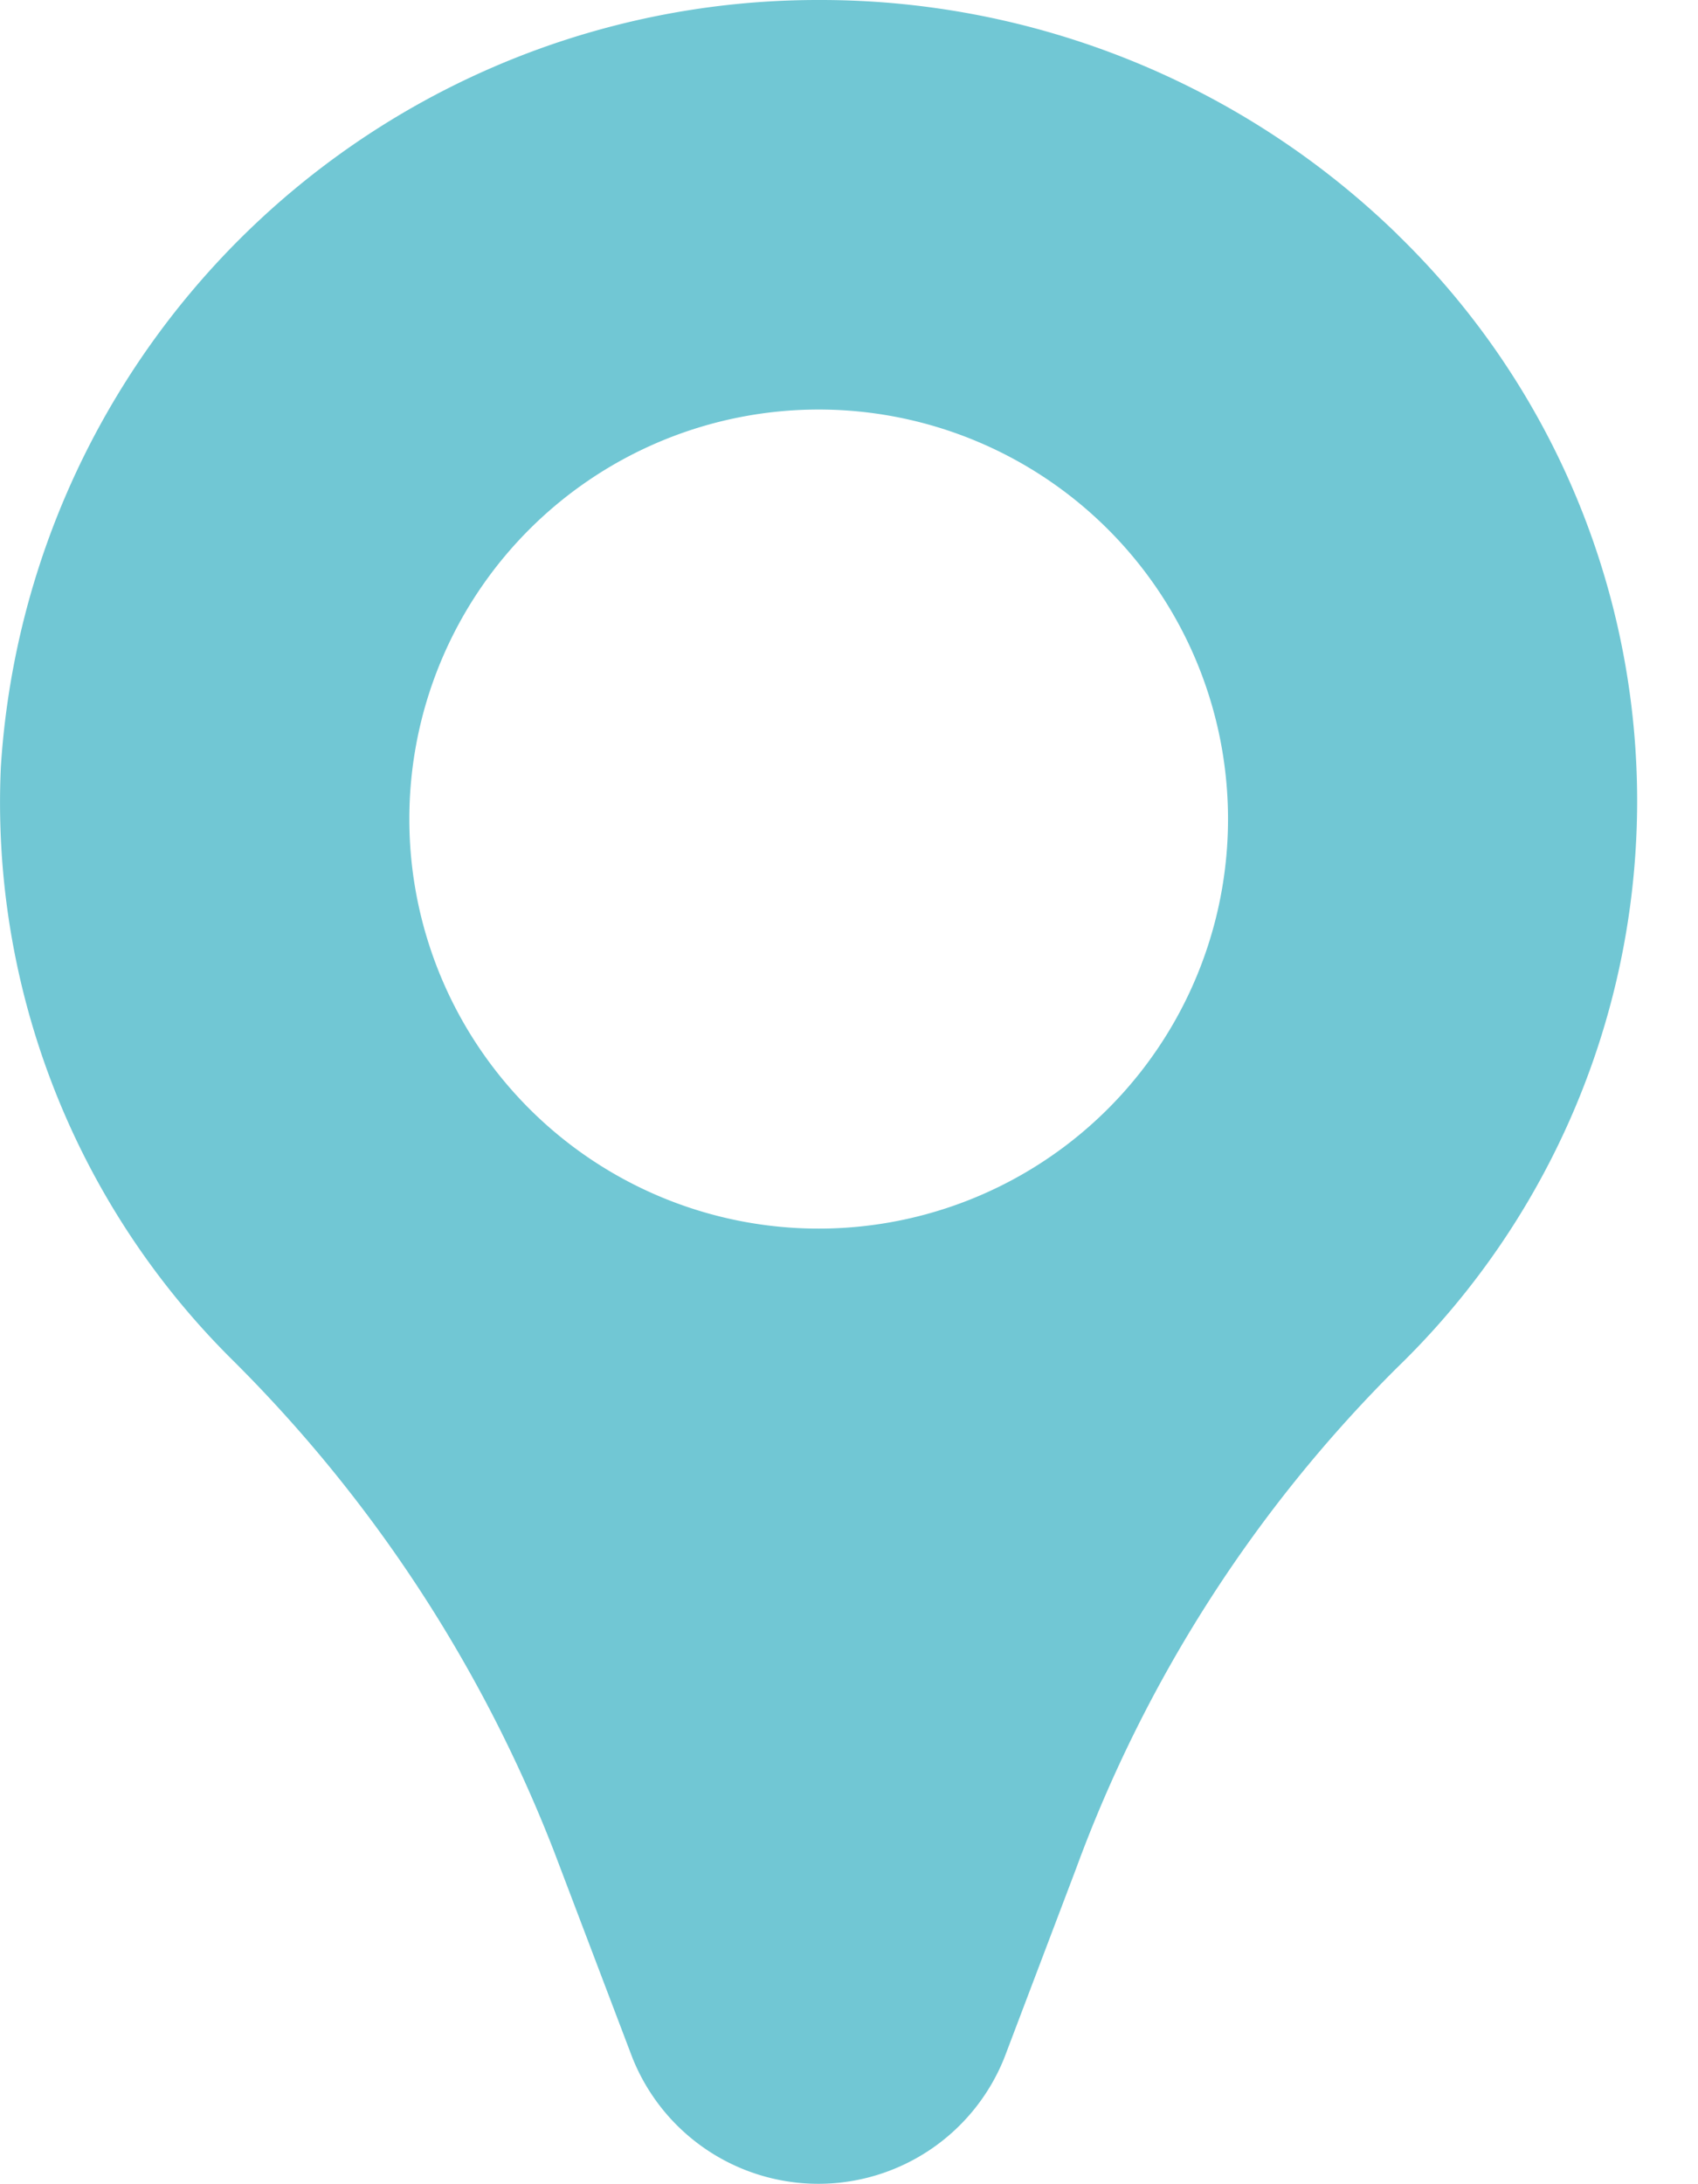
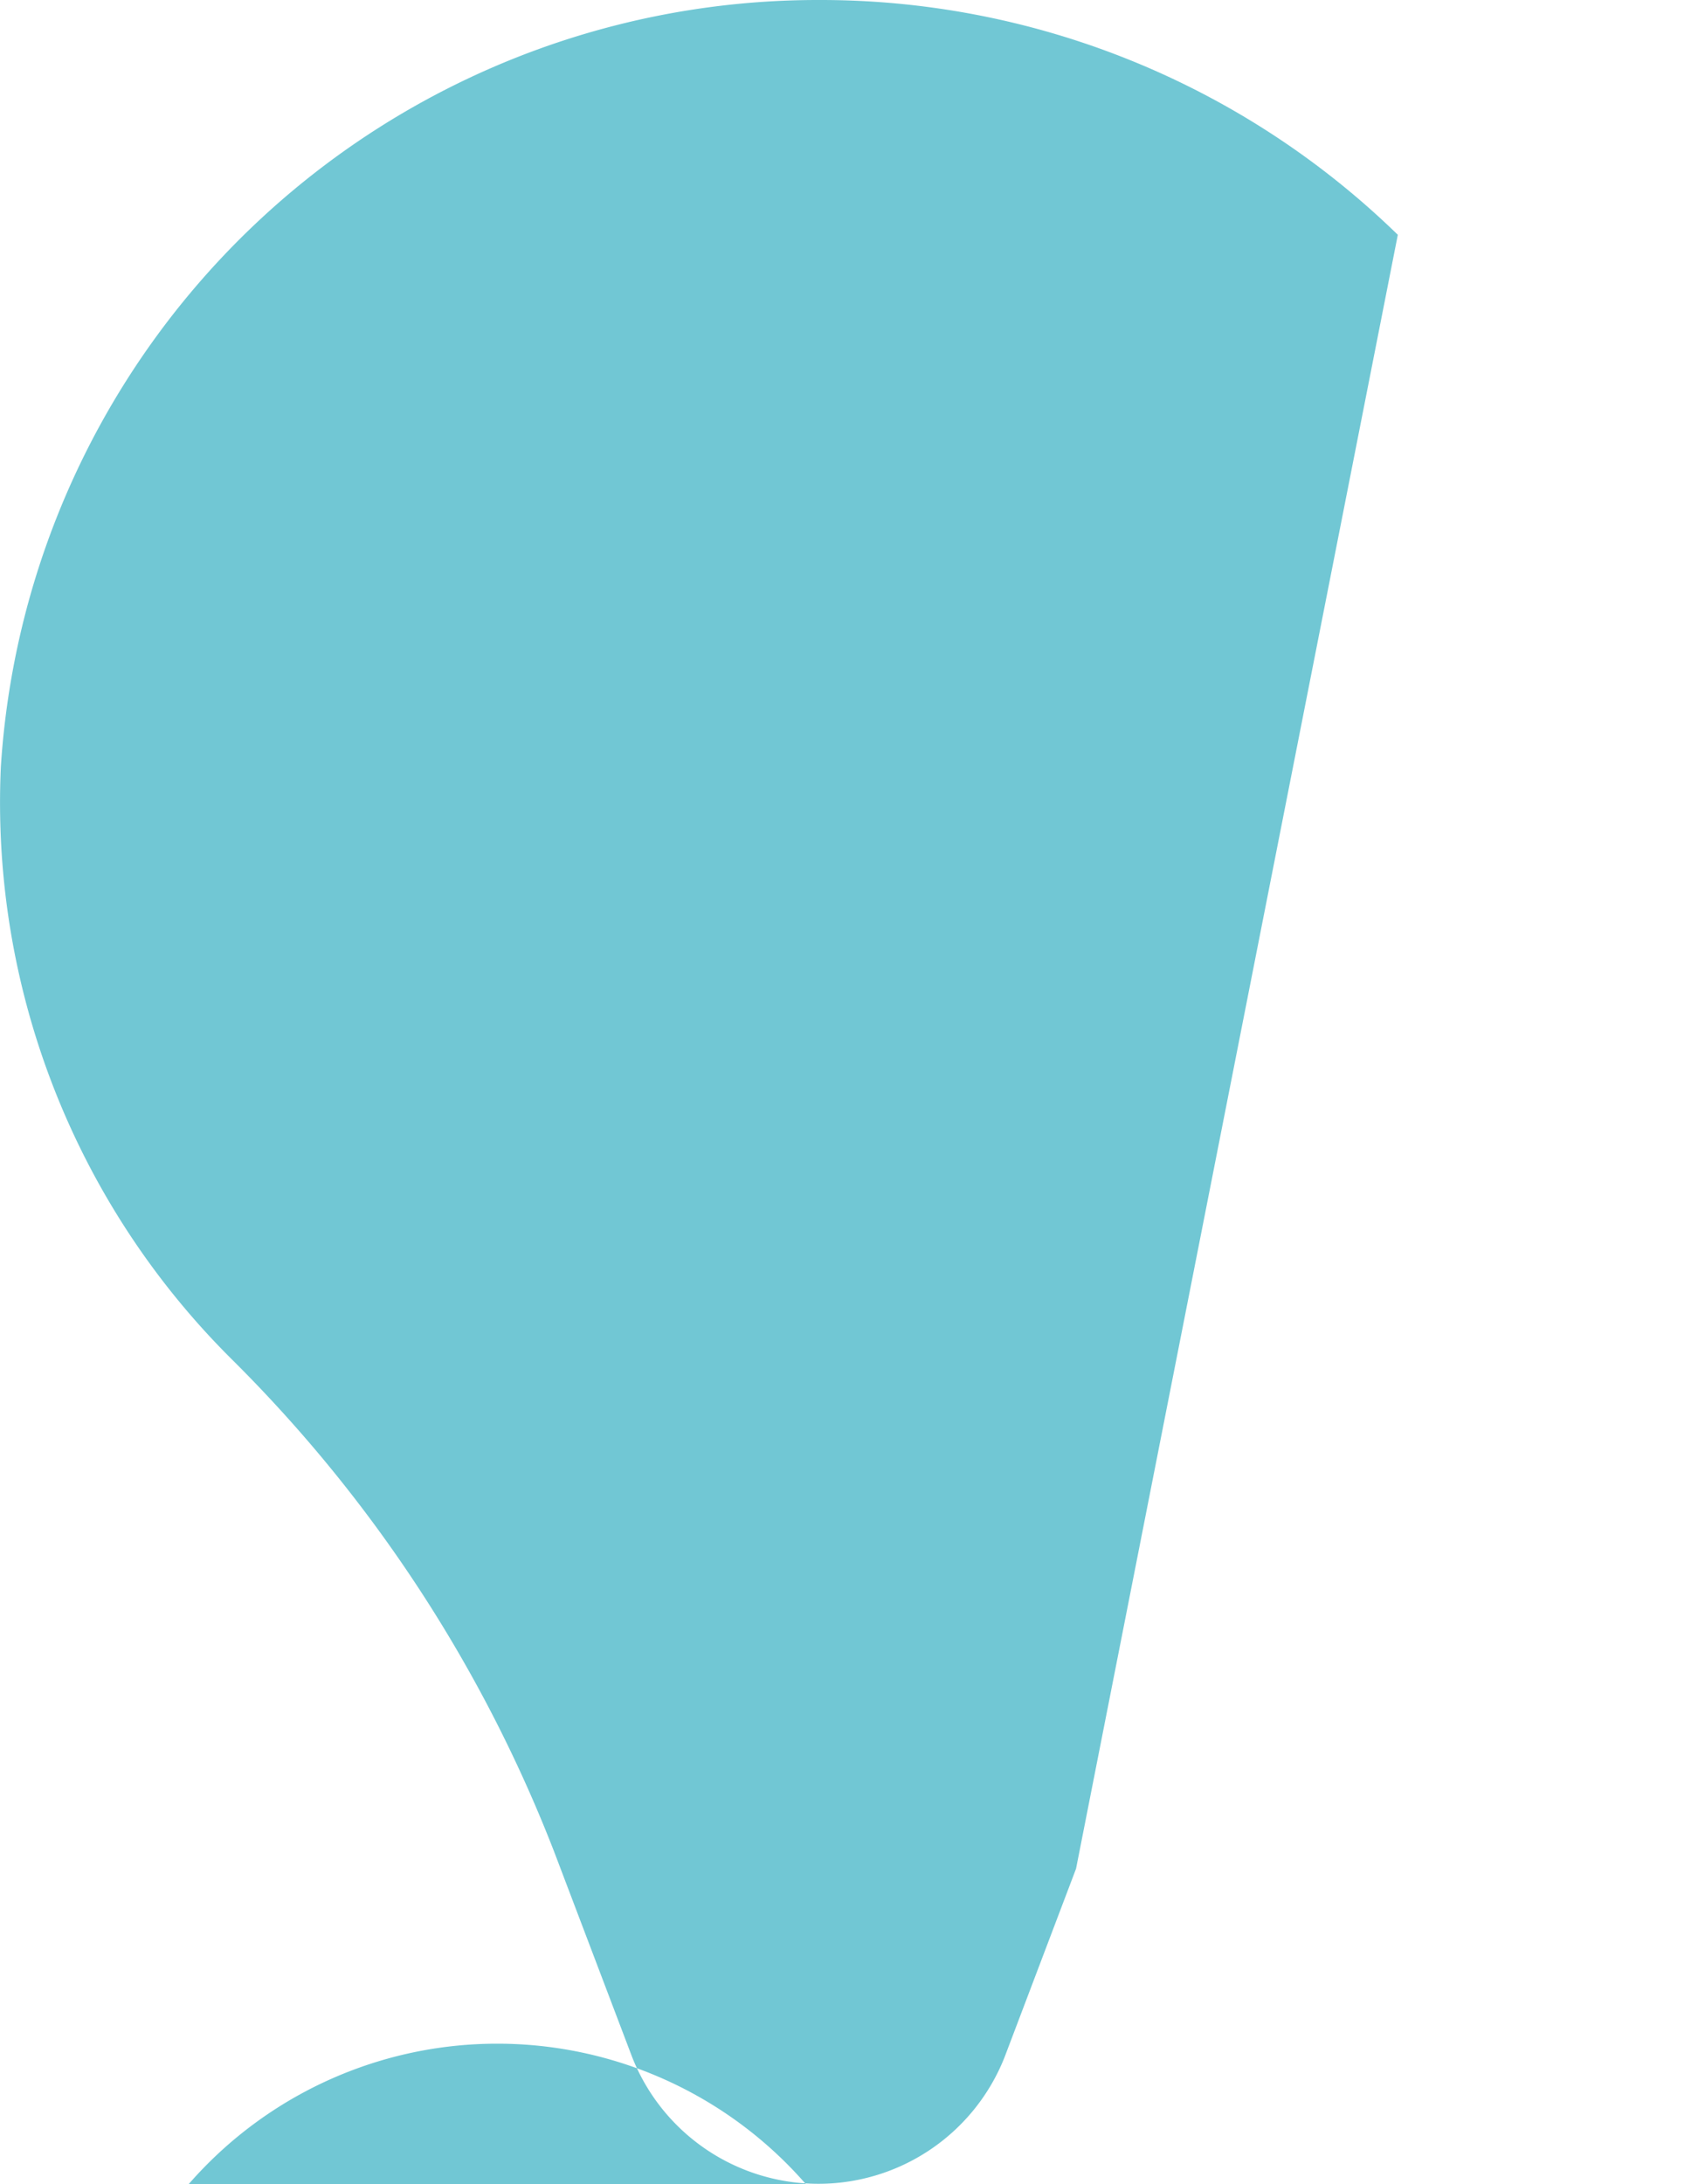
<svg xmlns="http://www.w3.org/2000/svg" viewBox="0 0 14 18">
-   <path d="M11.525 1.935a6.822 6.822 0 0 0-4.777-1.935h-.016a6.749 6.749 0 0 0-6.725 6.32 6.464 6.464 0 0 0 1.893 4.871 11.657 11.657 0 0 1 2.667 4.064l.646 1.7a1.651 1.651 0 0 0 3.069 0l.59-1.555a11.323 11.323 0 0 1 2.65-4.132 6.5 6.5 0 0 0 0-9.335m-4.772 8.192a3.375 3.375 0 1 1 3.375-3.375 3.375 3.375 0 0 1-3.375 3.375" fill="#71c7d4" />
+   <path d="M11.525 1.935a6.822 6.822 0 0 0-4.777-1.935h-.016a6.749 6.749 0 0 0-6.725 6.32 6.464 6.464 0 0 0 1.893 4.871 11.657 11.657 0 0 1 2.667 4.064l.646 1.7a1.651 1.651 0 0 0 3.069 0l.59-1.555m-4.772 8.192a3.375 3.375 0 1 1 3.375-3.375 3.375 3.375 0 0 1-3.375 3.375" fill="#71c7d4" />
</svg>